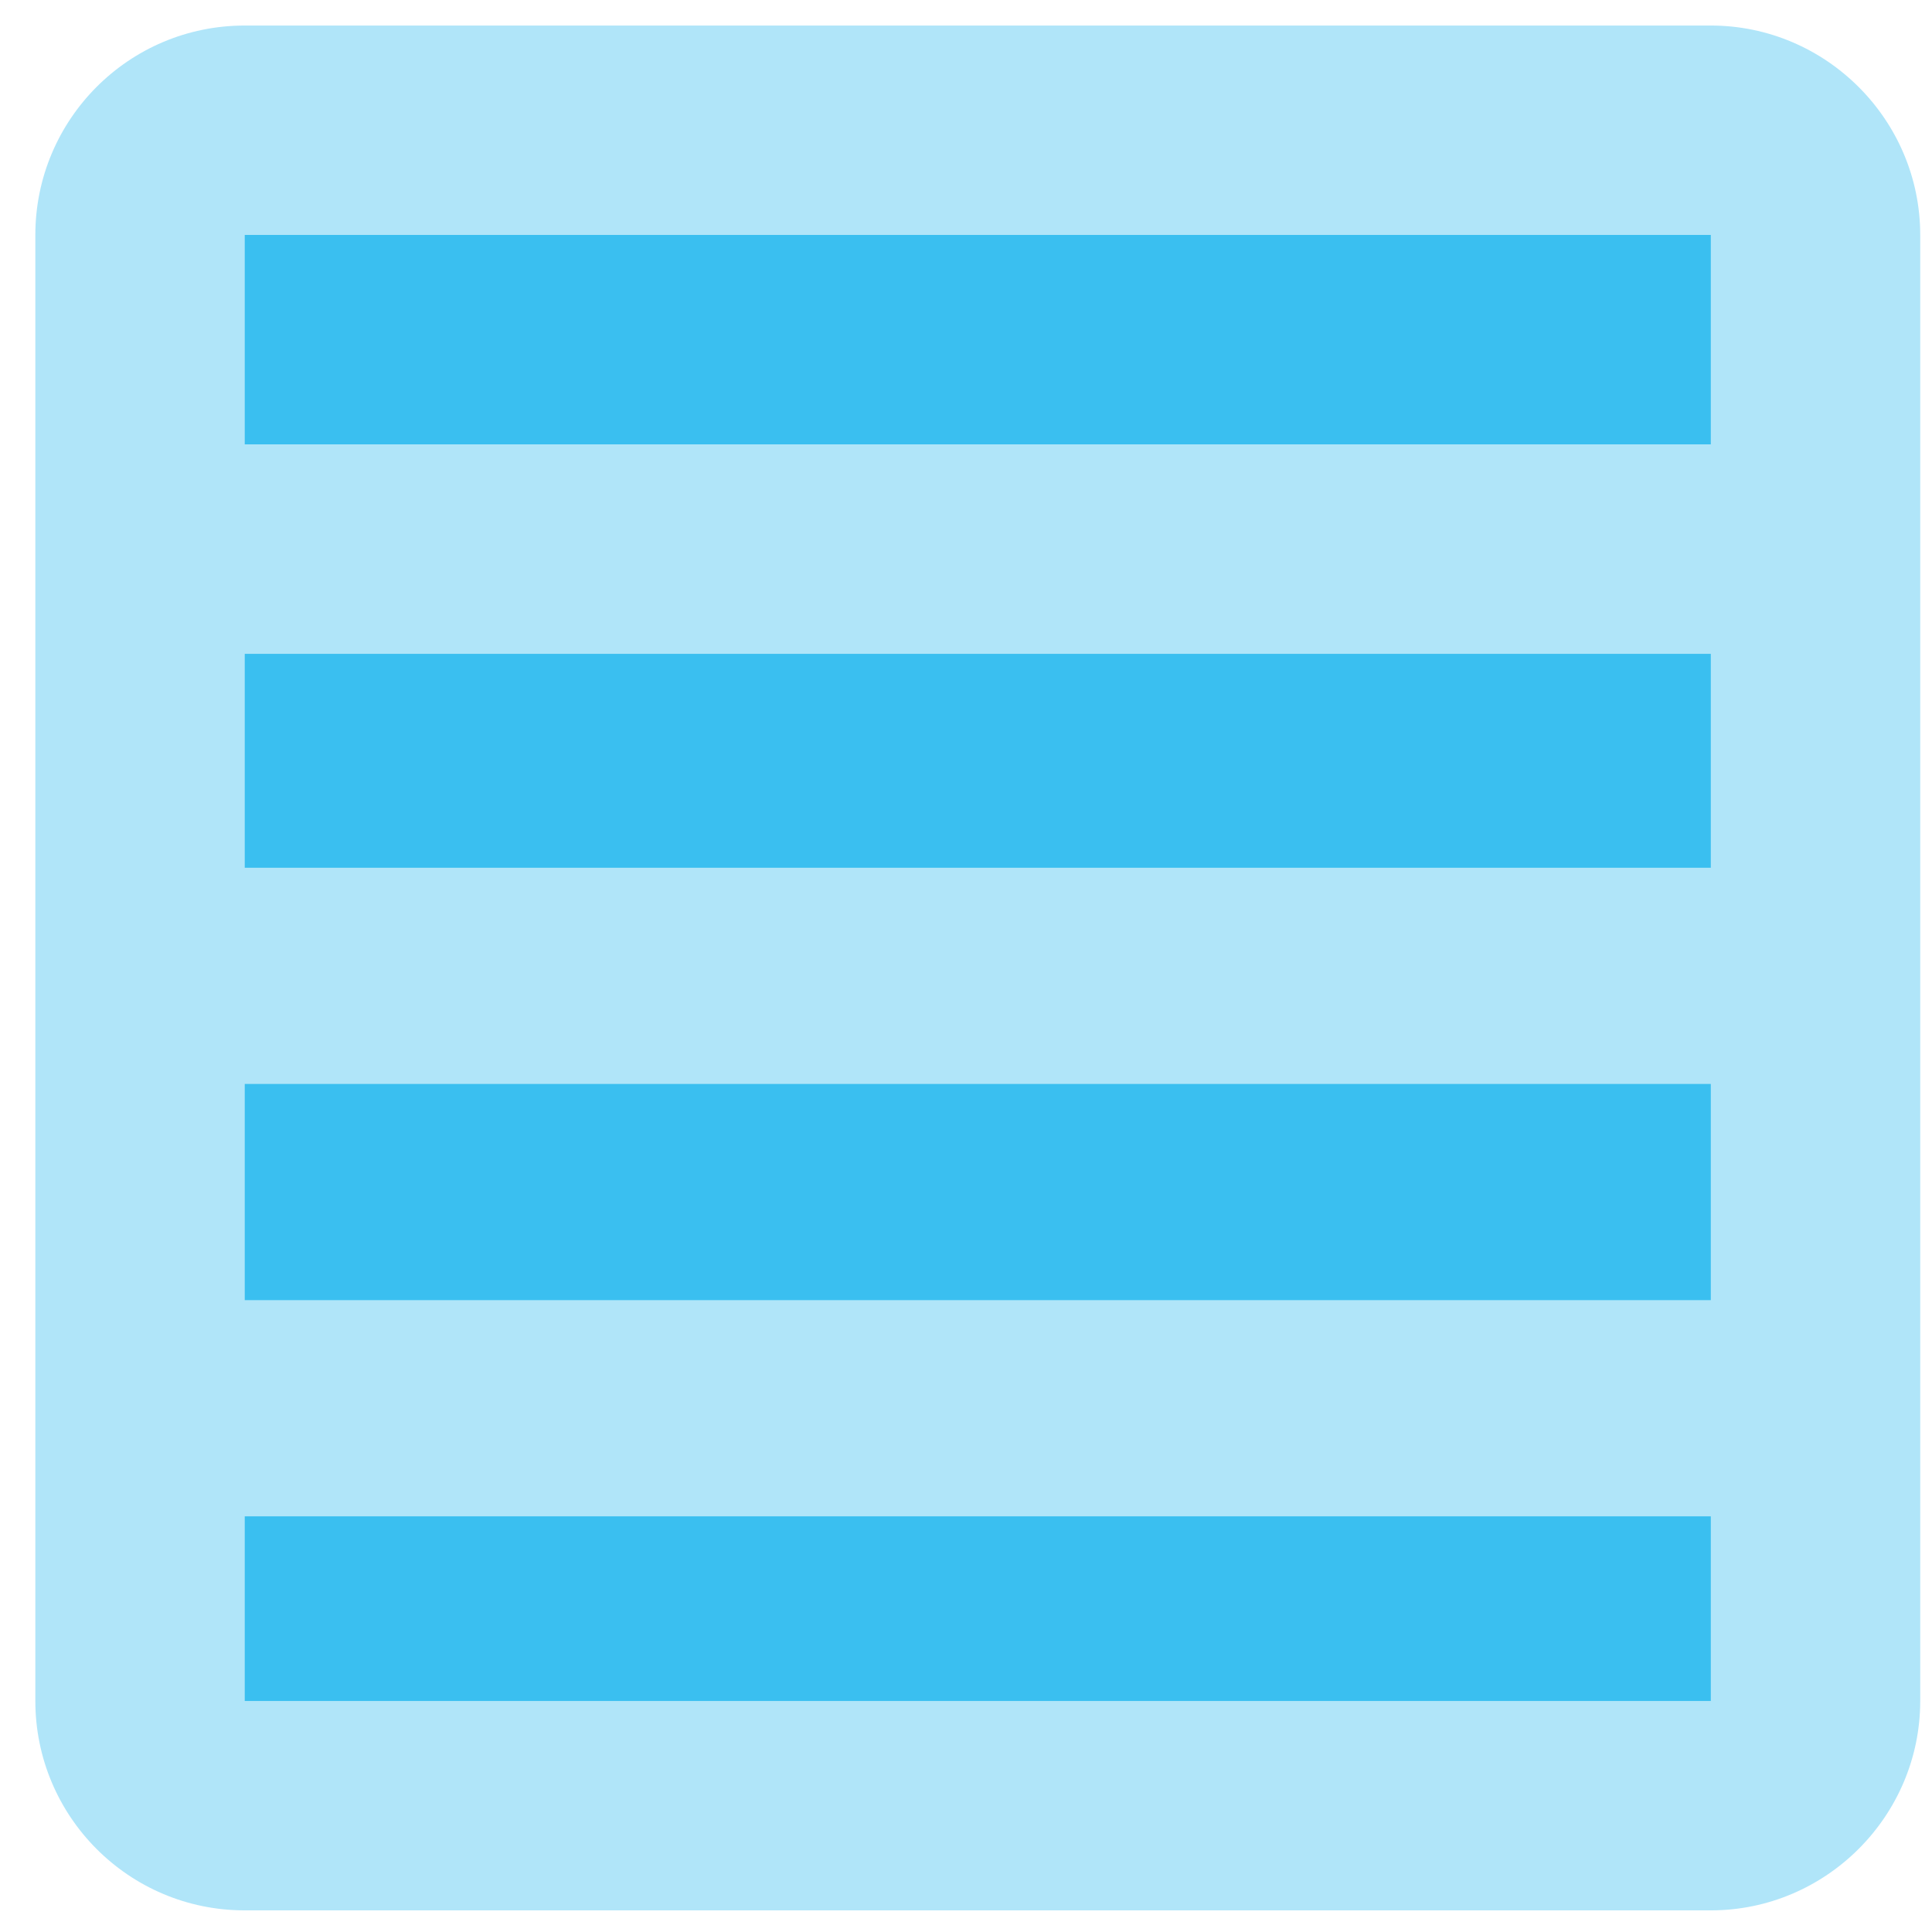
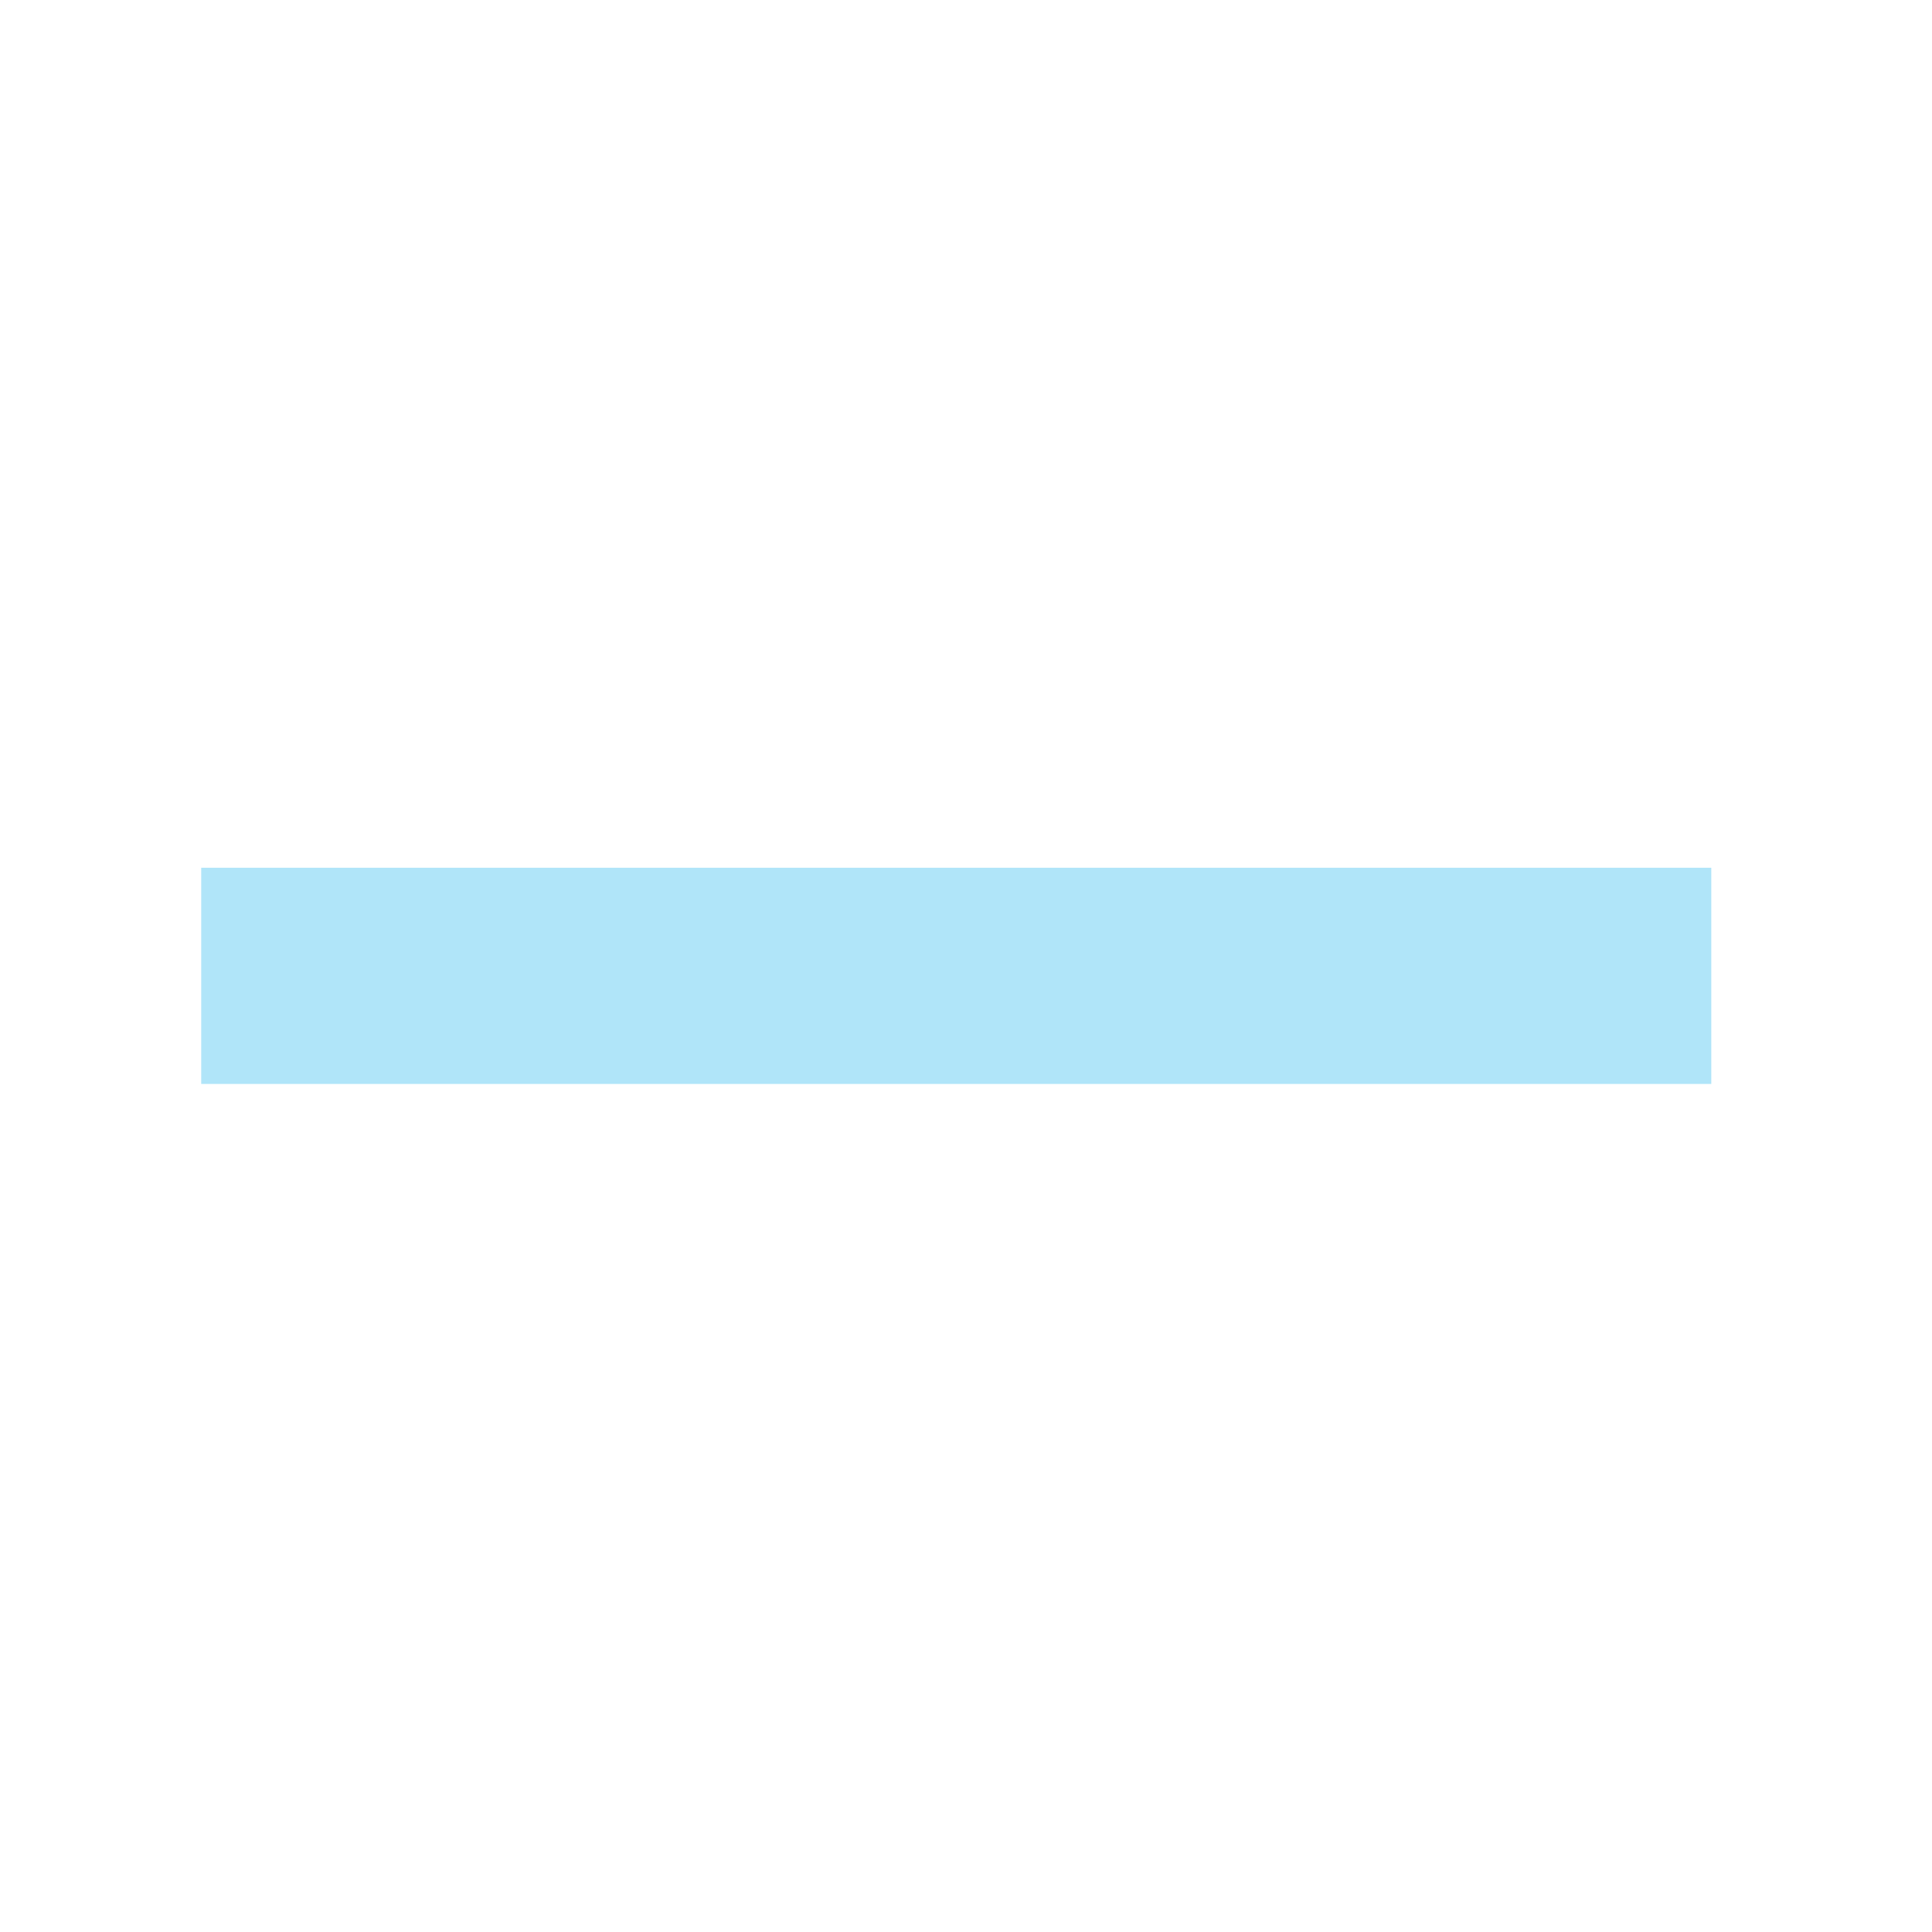
<svg xmlns="http://www.w3.org/2000/svg" width="41" height="41" viewBox="0 0 41 41" fill="none">
-   <rect x="4.063" y="3.231" width="33.374" height="35.537" fill="#3ABFF0" />
-   <path d="M36.306 0.542L34.083 0.542L32.996 0.542L30.7 0.542L29.639 0.542L11.861 0.542L11.174 0.542L8.282 0.542L7.417 0.542L5.194 0.542C2.728 0.542 0.75 2.542 0.75 4.986L0.75 36.097C0.75 38.541 2.728 40.541 5.194 40.541L36.306 40.541C38.75 40.541 40.75 38.541 40.75 36.097L40.75 4.986C40.75 2.542 38.75 0.542 36.306 0.542ZM36.306 36.097L5.194 36.097L5.194 13.875L36.306 13.875L36.306 36.097ZM36.306 9.43L5.194 9.43L5.194 4.986L36.306 4.986V9.43Z" fill="#B0E5F9" />
  <rect x="4.27" y="18.415" width="32.046" height="4.588" fill="#B0E5F9" />
-   <rect x="4.27" y="27.591" width="32.046" height="4.588" fill="#B0E5F9" />
</svg>